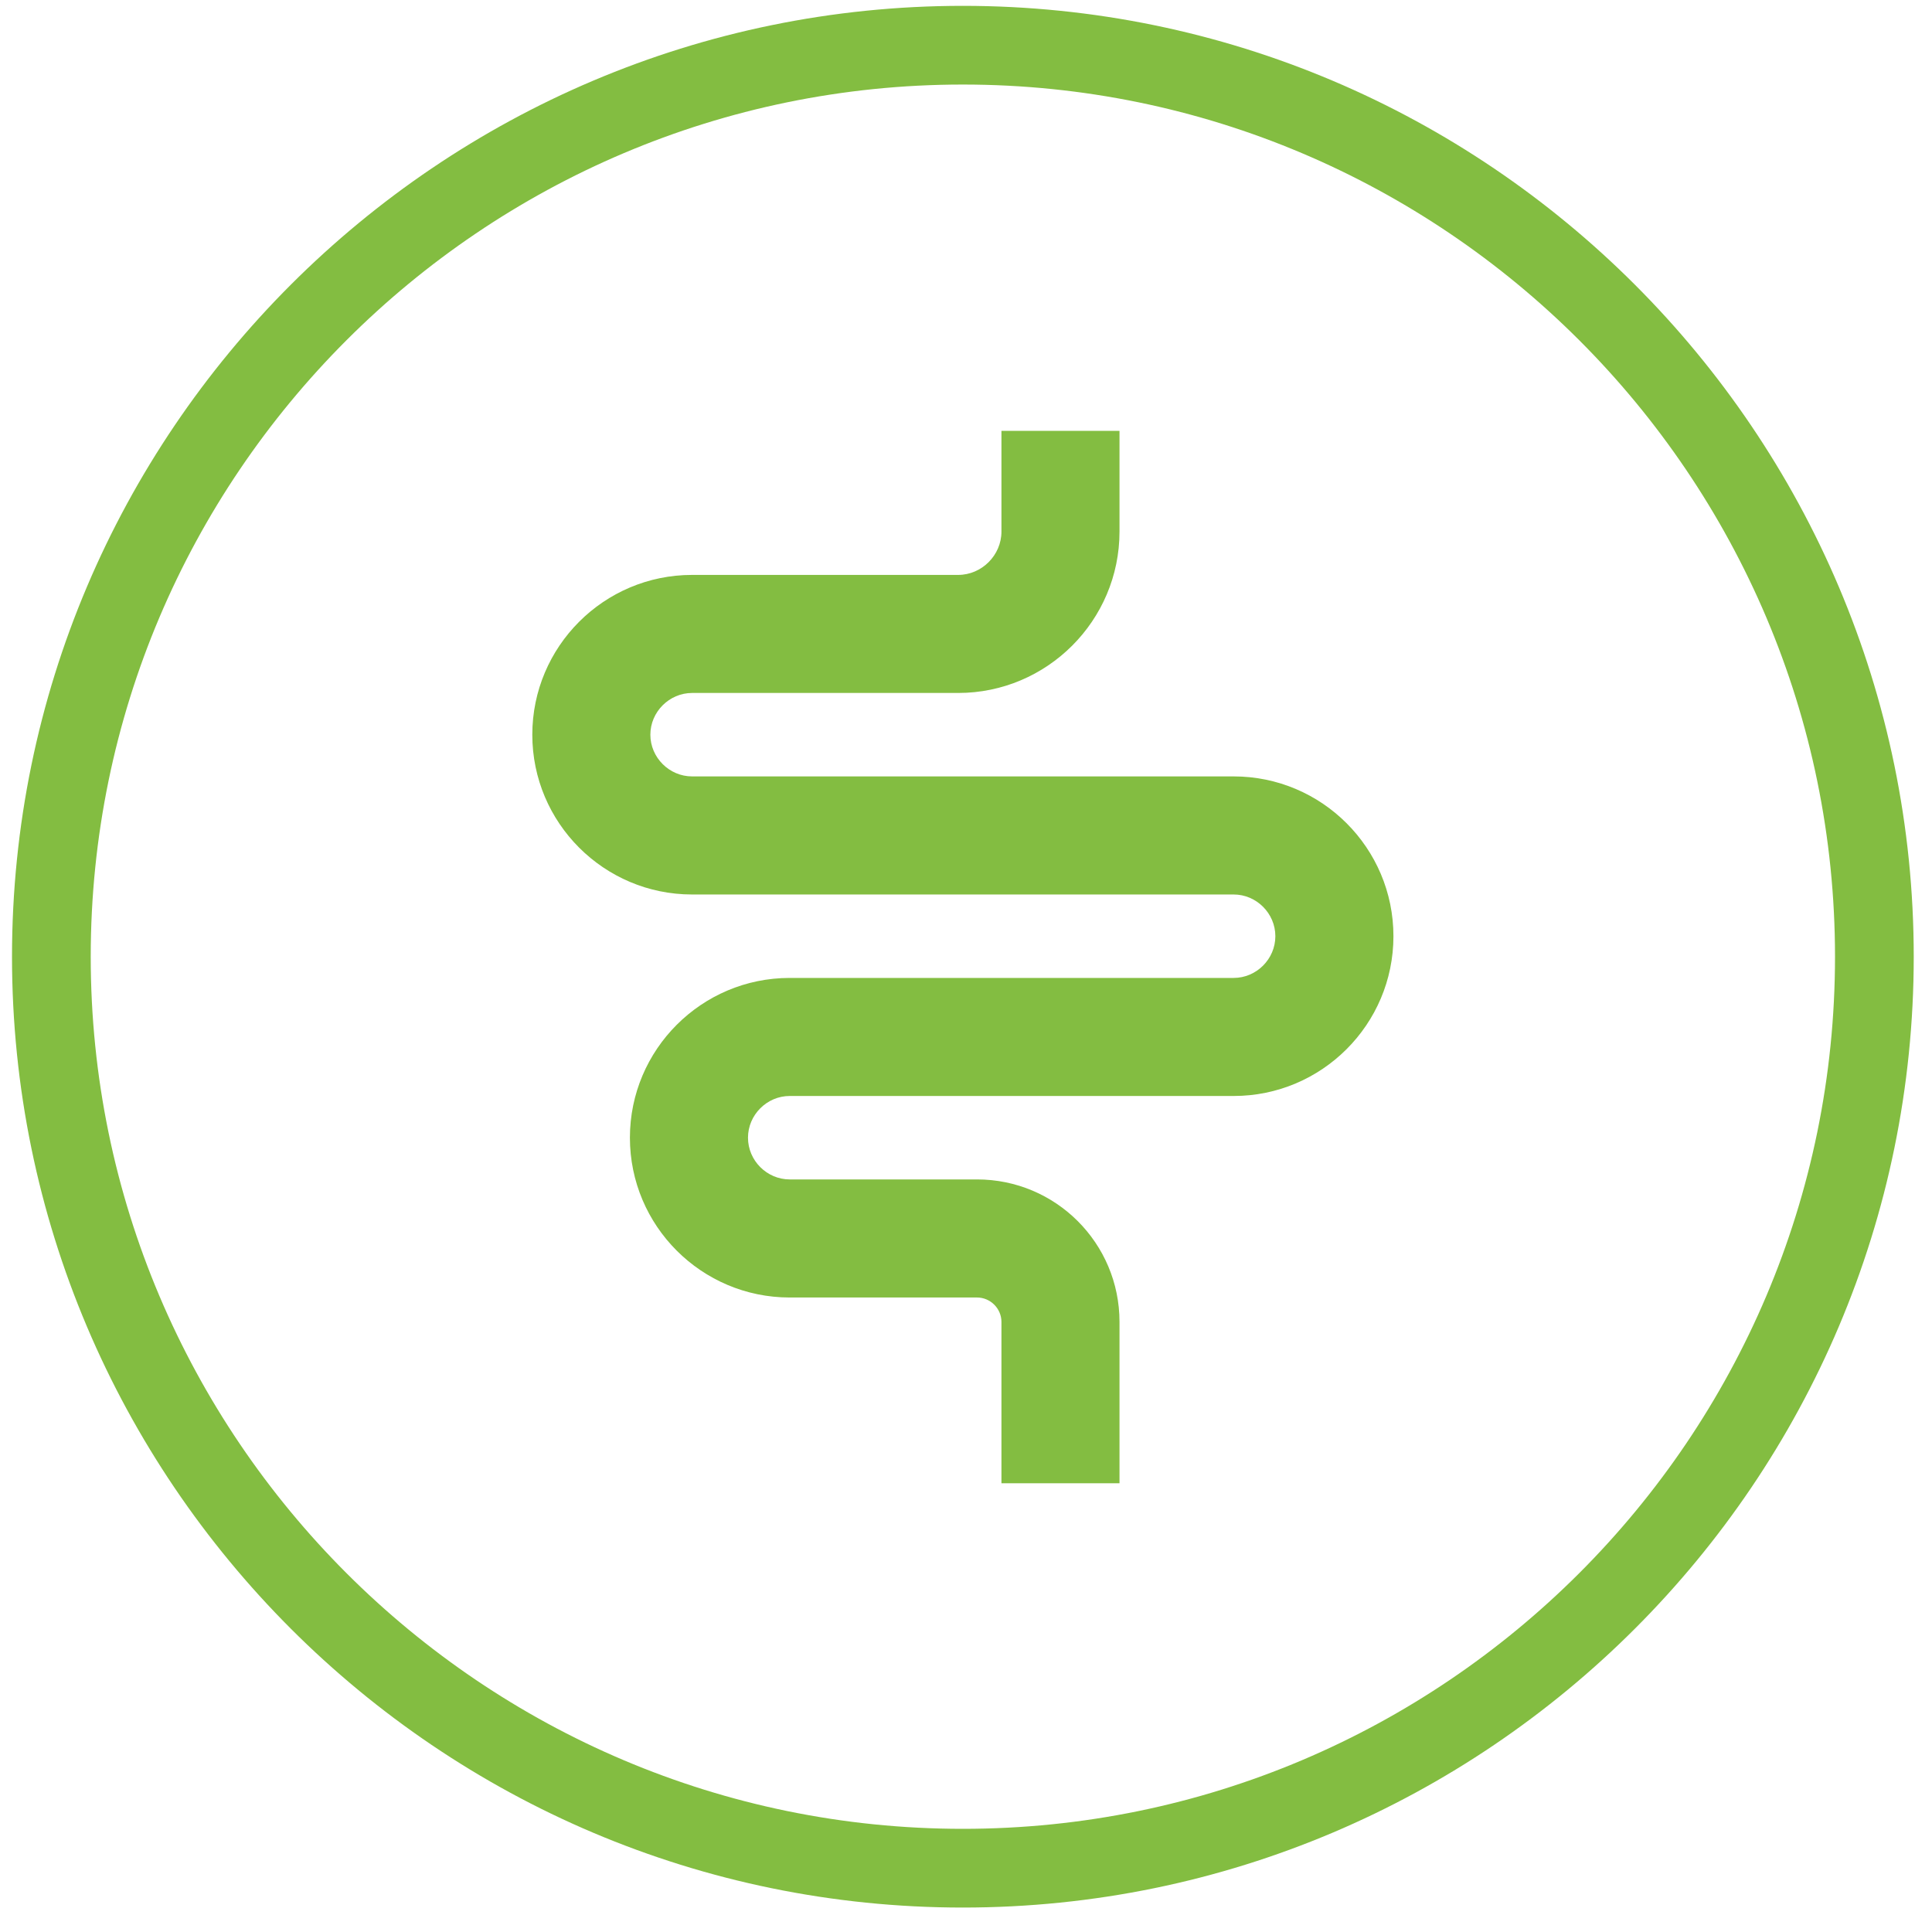
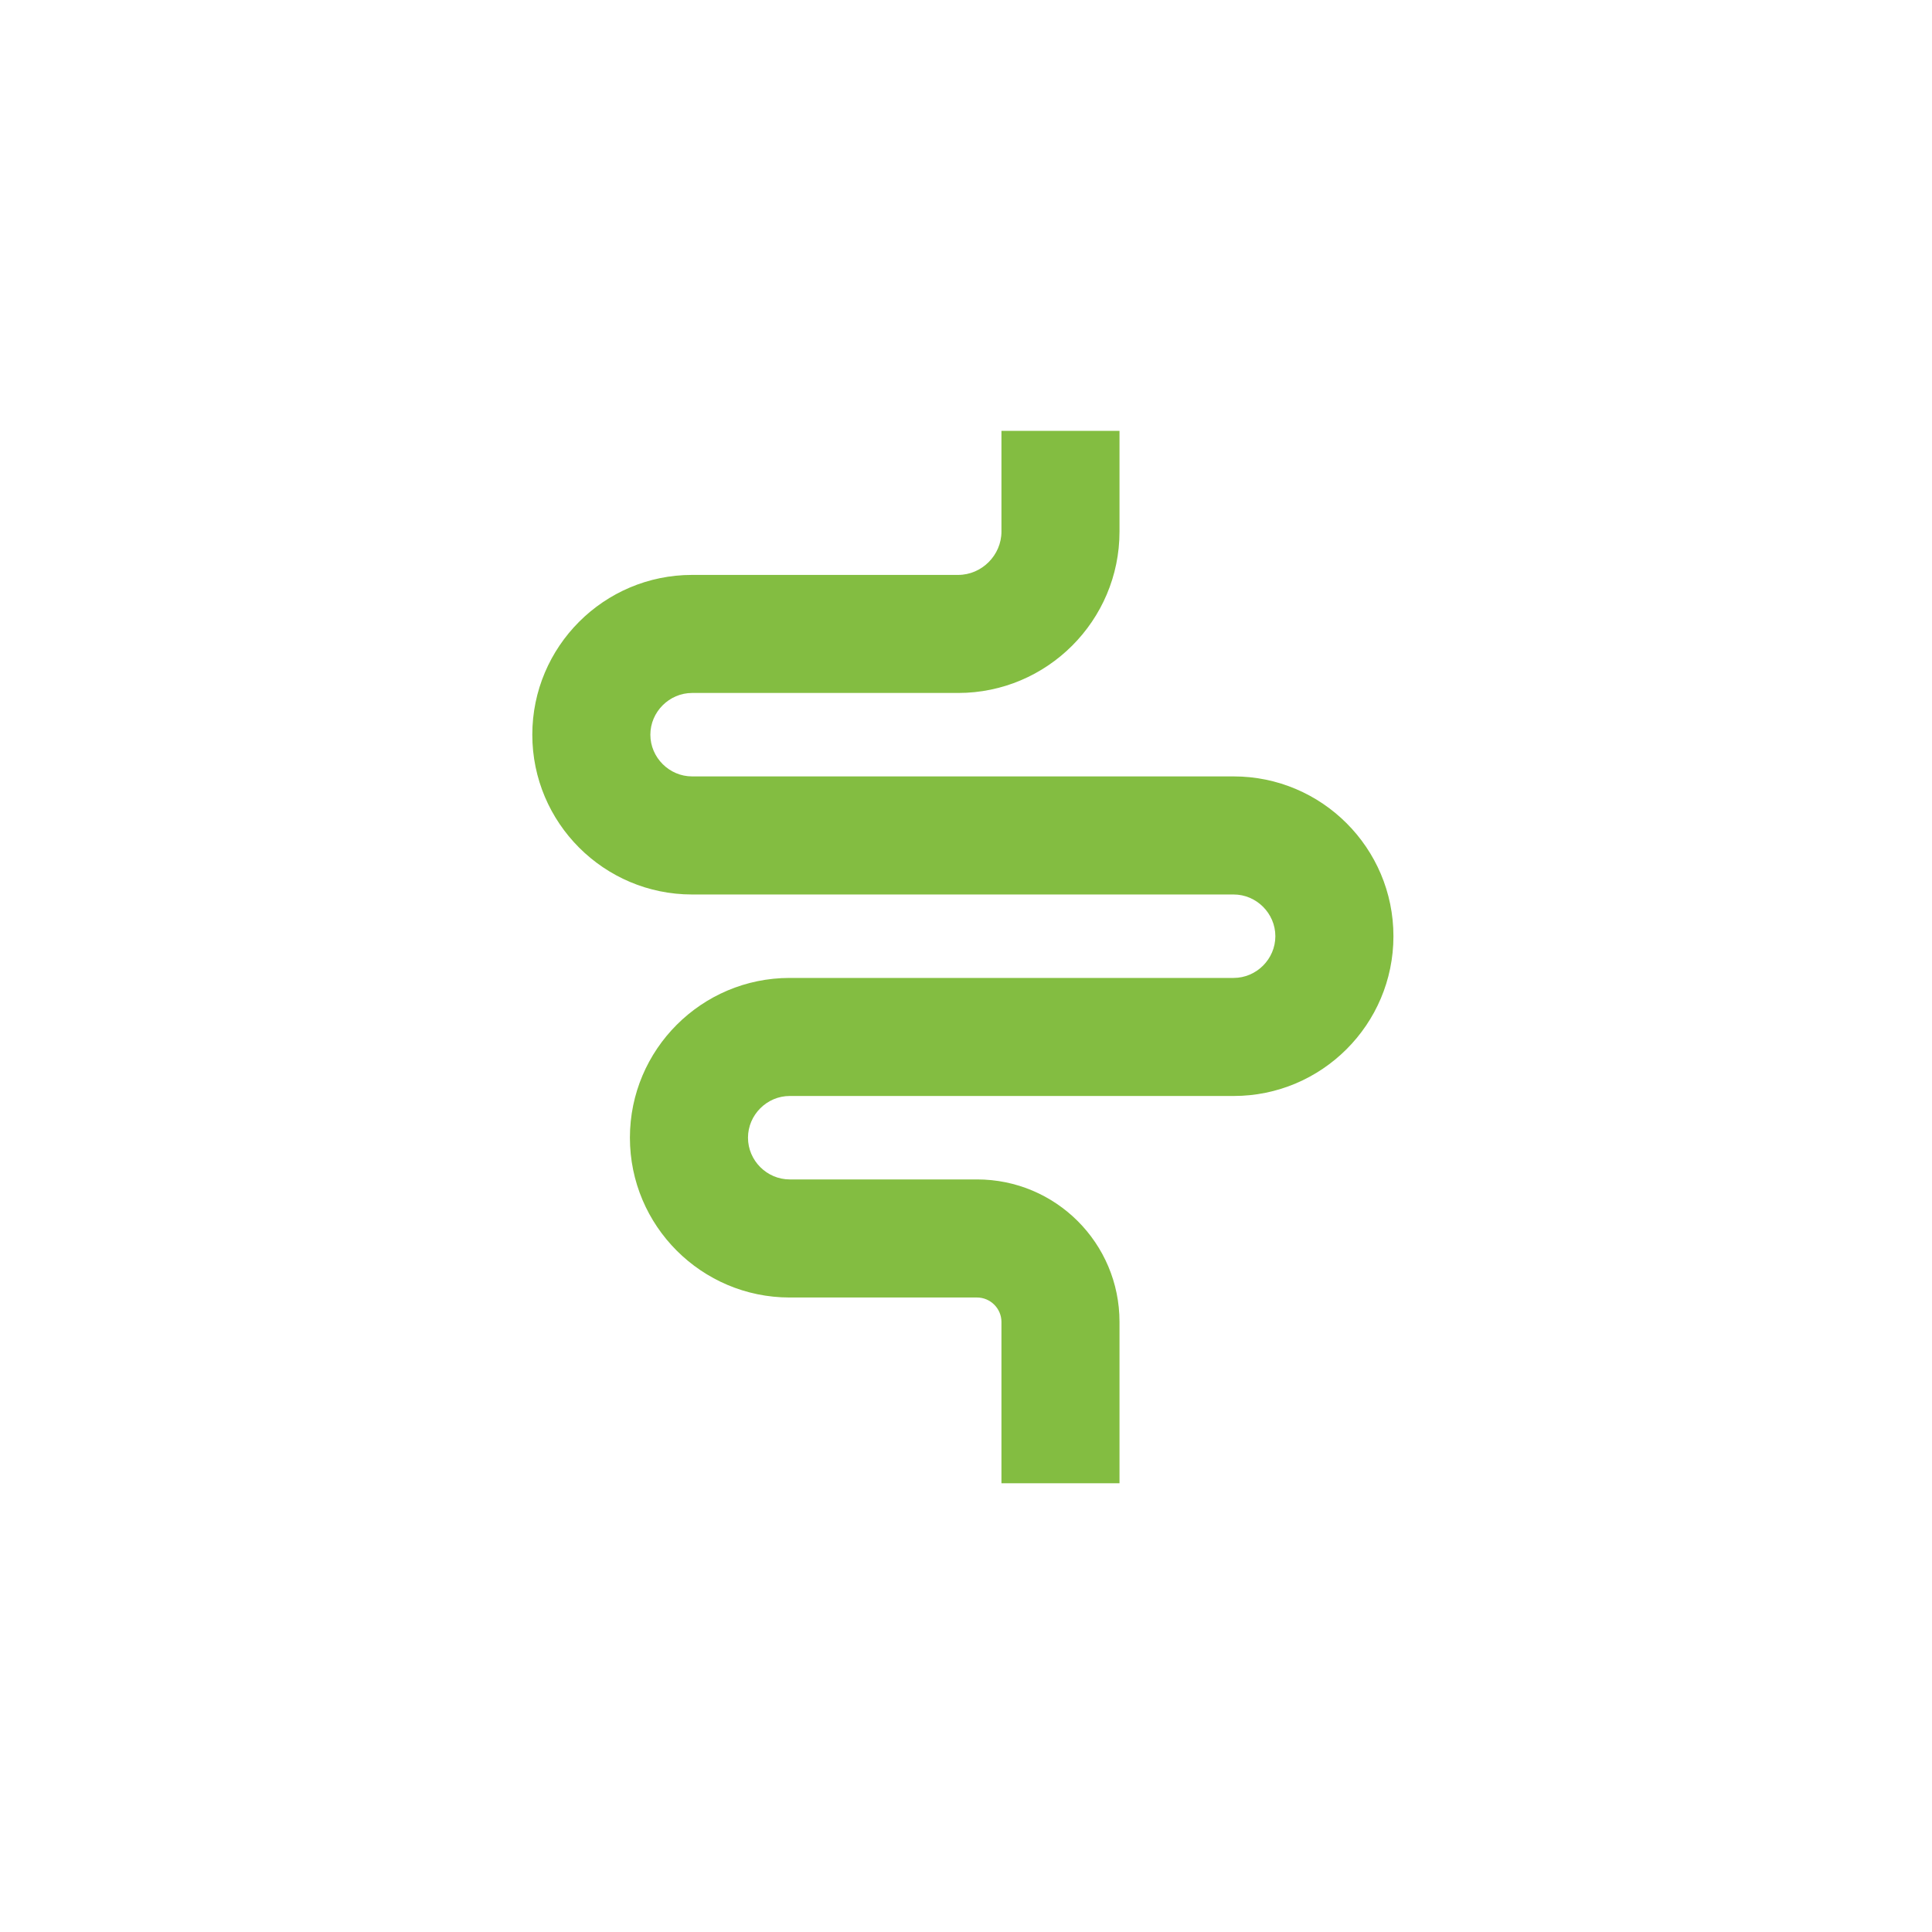
<svg xmlns="http://www.w3.org/2000/svg" fill="none" viewBox="0 0 75 75" height="75" width="75">
  <g clip-path="url(#clip0_624_1965)" id="Layer_1">
-     <path fill="#83BD41" d="M37.378 74.051C17.028 74.051 0.466 57.489 0.466 37.139C0.466 16.788 17.028 0.227 37.378 0.227C57.729 0.227 74.291 16.788 74.291 37.139C74.291 57.489 57.729 74.051 37.378 74.051ZM37.378 3.282C18.708 3.282 3.522 18.469 3.522 37.139C3.522 55.809 18.708 70.995 37.378 70.995C56.048 70.995 71.235 55.809 71.235 37.139C71.235 18.469 56.048 3.282 37.378 3.282Z" id="Vector" />
    <path fill="#83BD41" d="M43.459 57.58H38.876V51.316C38.876 50.797 38.448 50.369 37.928 50.369H30.656C27.234 50.369 24.453 47.588 24.453 44.166C24.453 40.744 27.234 37.963 30.656 37.963H47.89C48.776 37.963 49.509 37.23 49.509 36.343C49.509 35.457 48.776 34.724 47.89 34.724H26.867C23.445 34.724 20.664 31.943 20.664 28.521C20.664 25.099 23.445 22.318 26.867 22.318H37.195C38.112 22.318 38.876 21.554 38.876 20.637V16.726H43.459V20.637C43.459 24.09 40.648 26.901 37.195 26.901H26.867C25.981 26.901 25.247 27.635 25.247 28.521C25.247 29.407 25.981 30.14 26.867 30.14H47.89C51.312 30.14 54.093 32.921 54.093 36.343C54.093 39.766 51.312 42.546 47.89 42.546H30.656C29.77 42.546 29.037 43.28 29.037 44.166C29.037 45.052 29.77 45.785 30.656 45.785H37.928C40.984 45.785 43.459 48.261 43.459 51.316V57.58Z" id="Vector_2" />
  </g>
  <defs>
    <clipPath id="clip0_624_1965">
      <rect transform="translate(0.466 0.227)" fill="white" height="73.825" width="73.825" />
    </clipPath>
  </defs>
</svg>